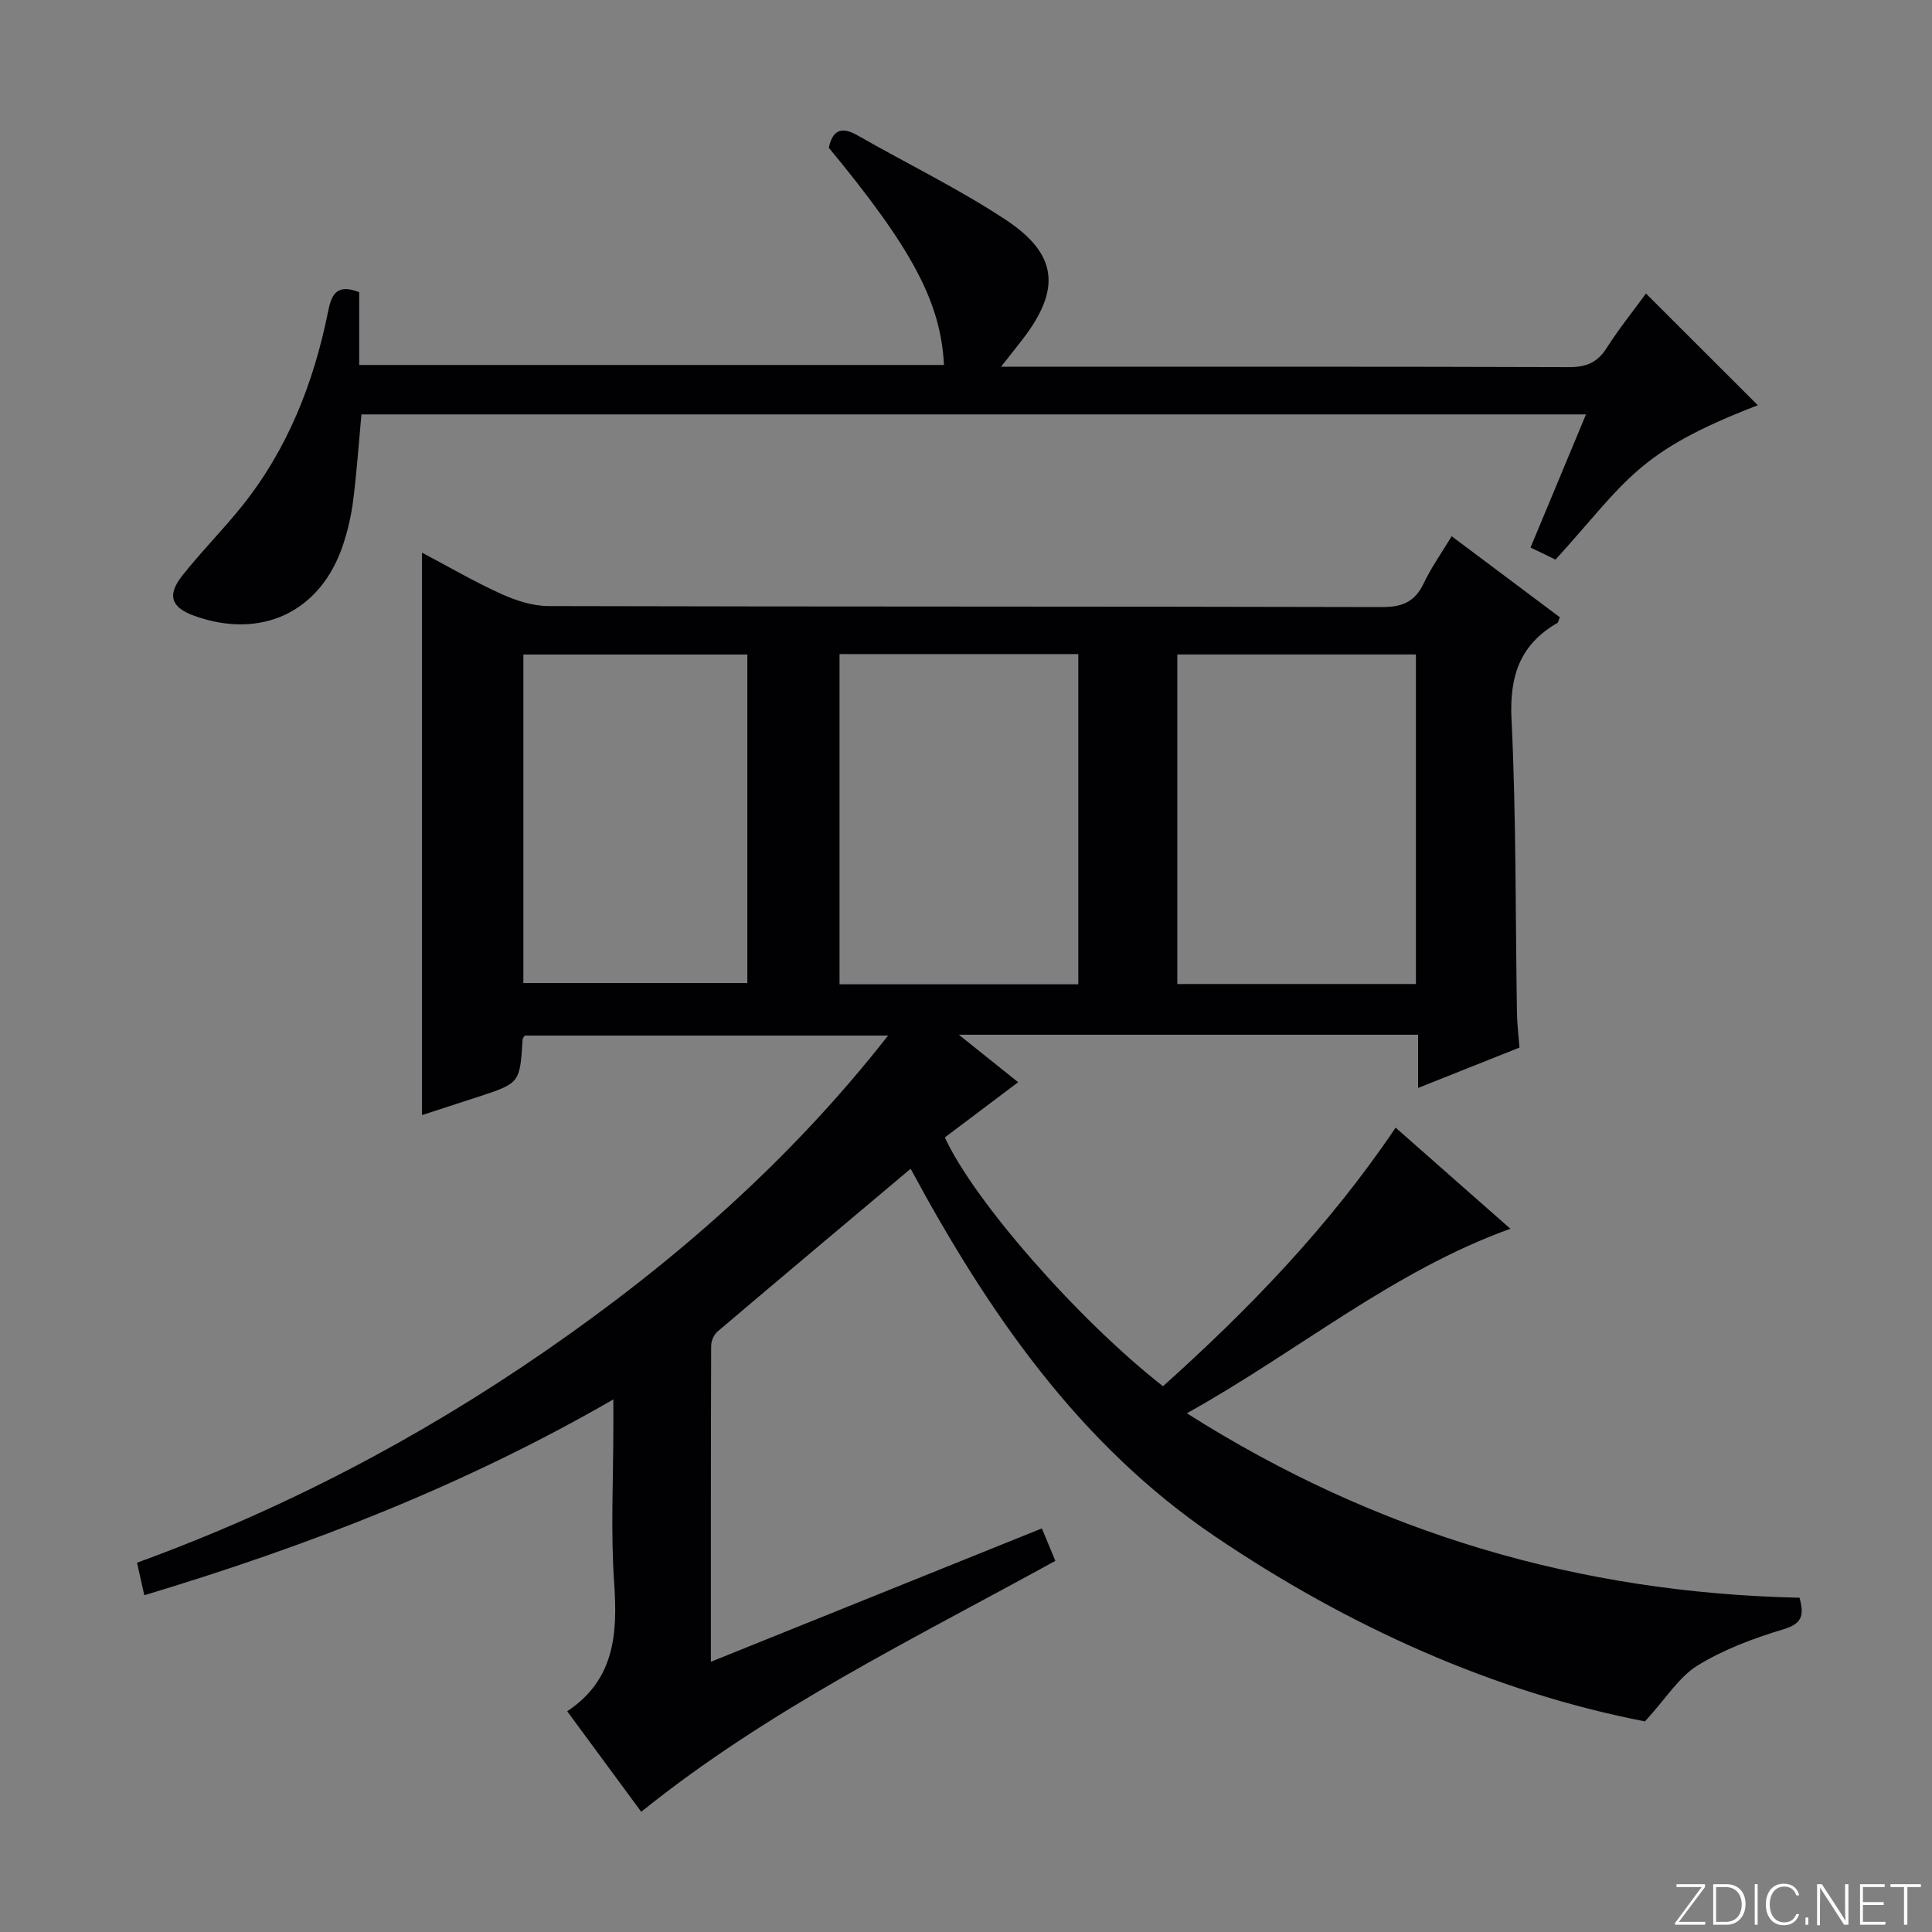
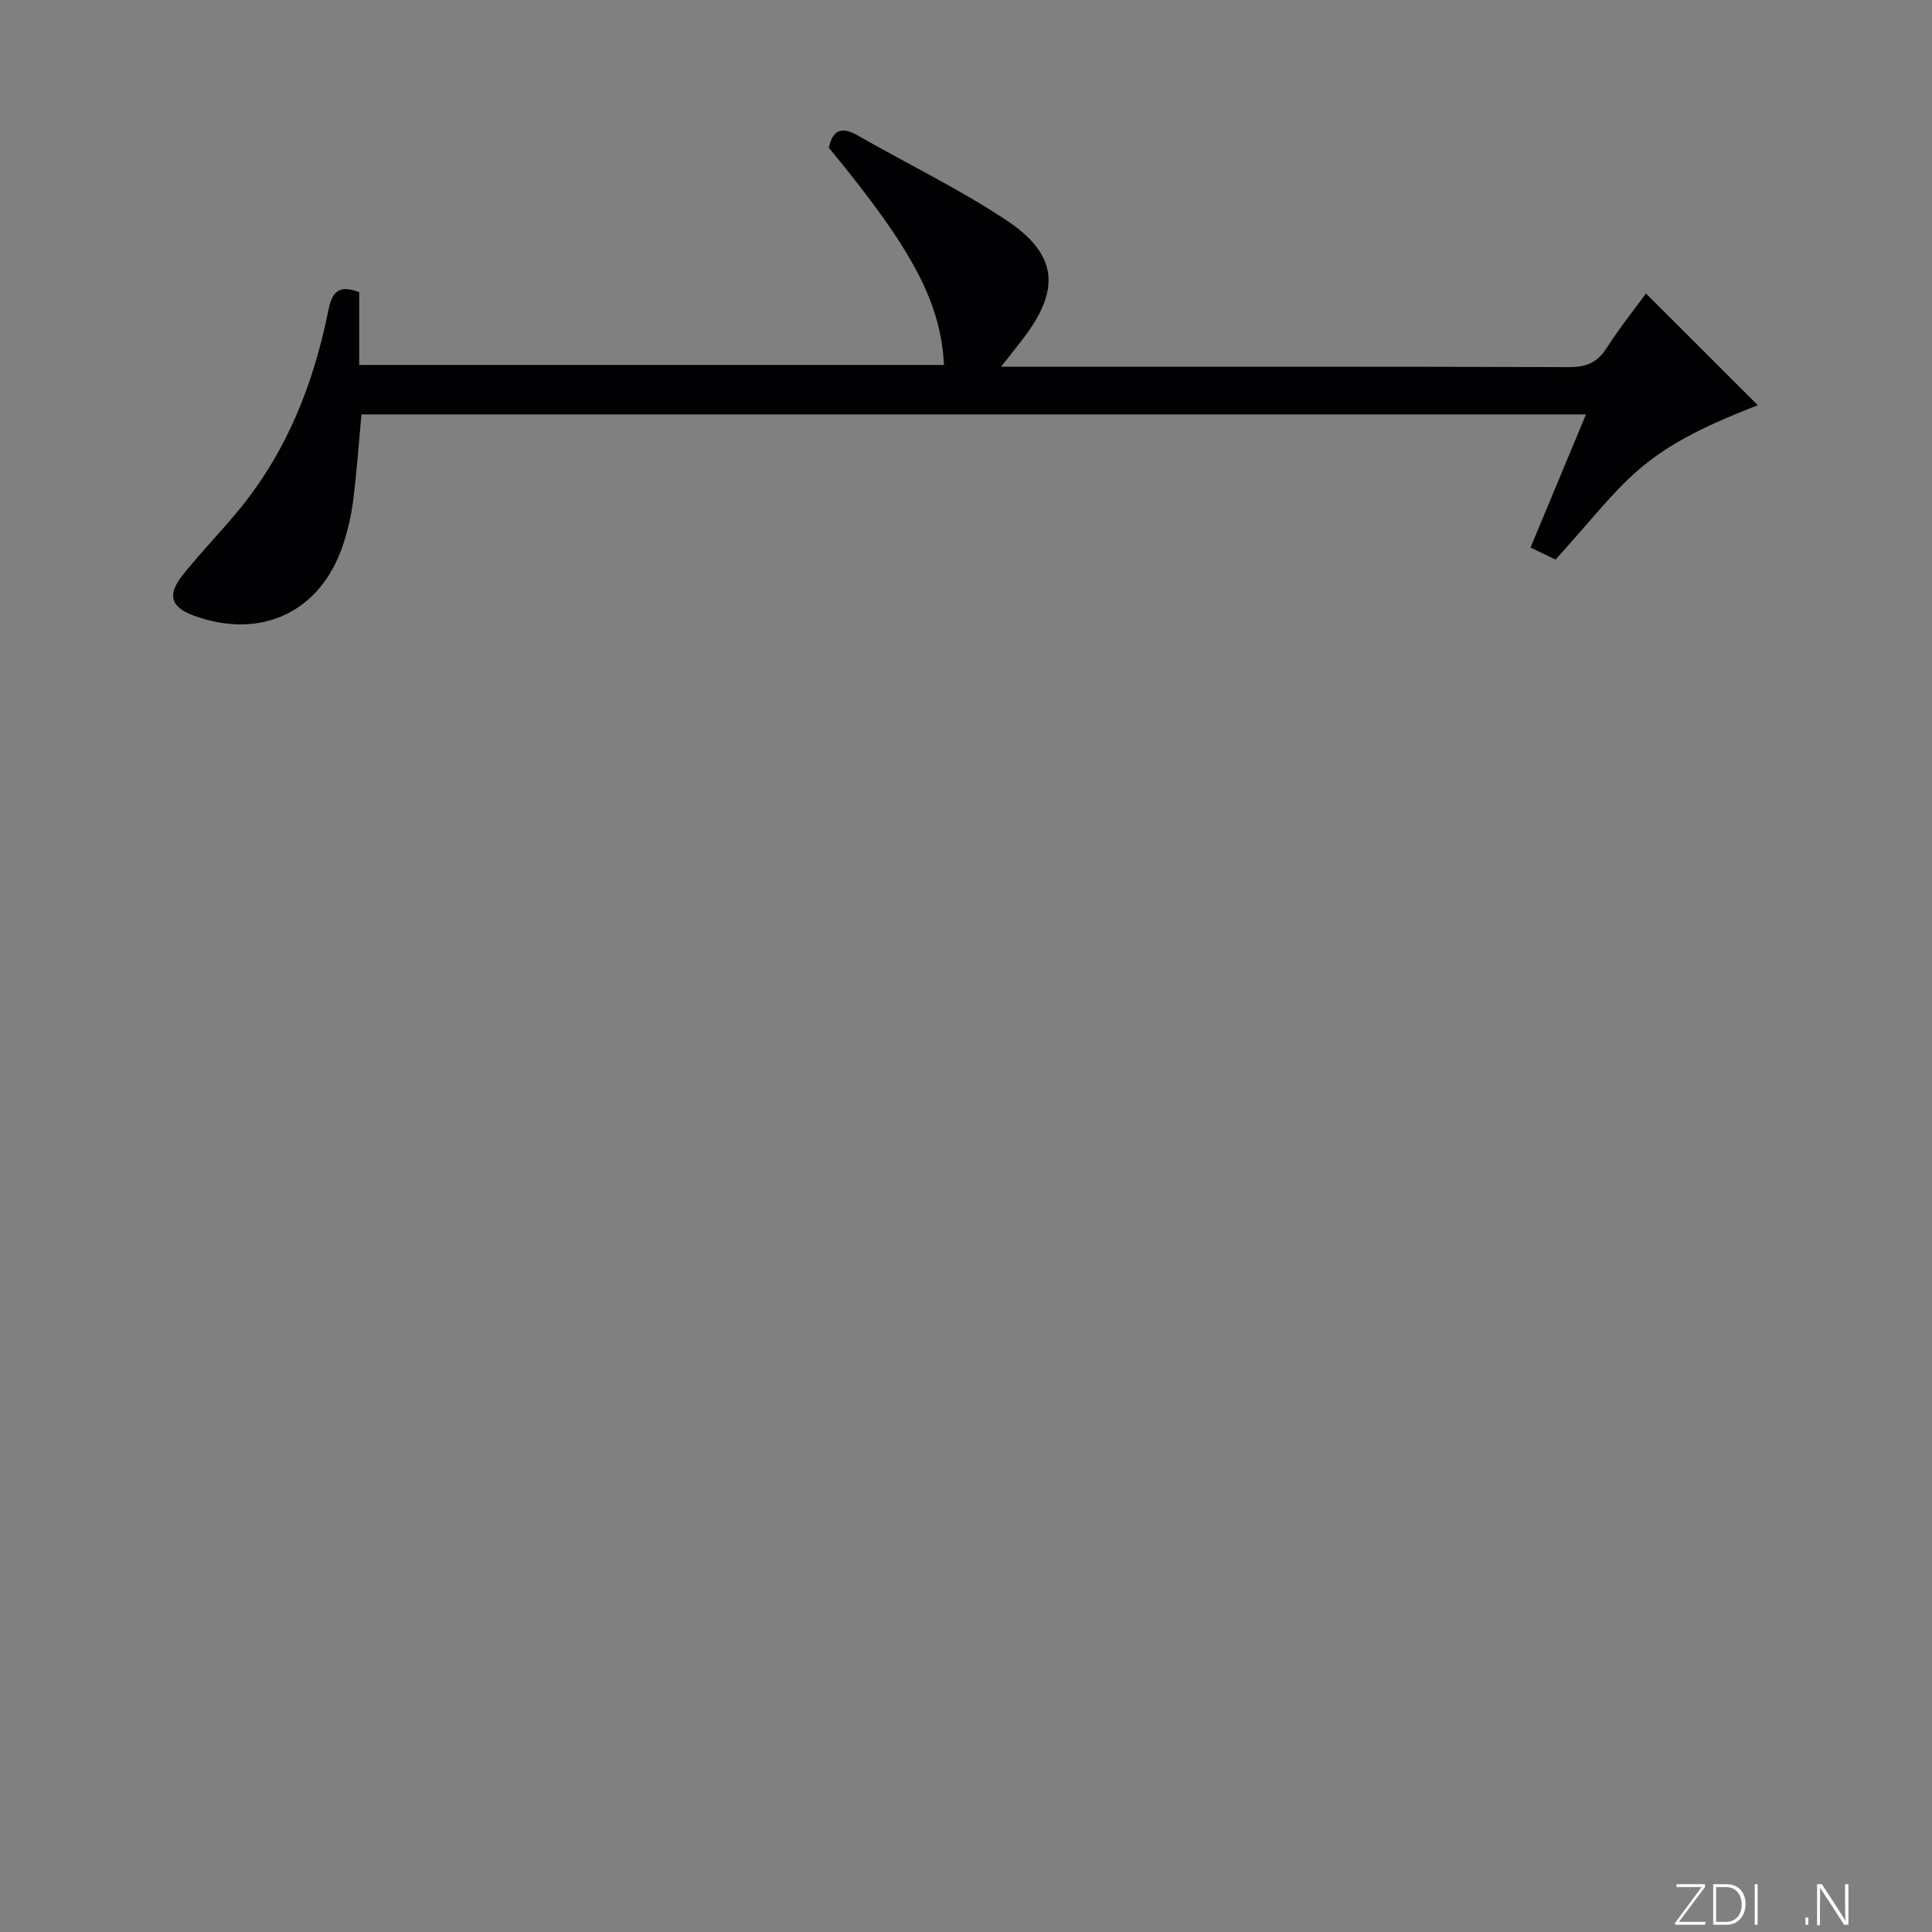
<svg xmlns="http://www.w3.org/2000/svg" enable-background="new 0 0 400 400" viewBox="0 0 400 400">
  <rect x="0" y="0" width="400" height="400" fill="#808080" stroke="none" />
  <g fill="#fbfcfa">
    <path d="m346.9 398 5.4-7.3h-5.2v-.6h5.9v.6l-5.4 7.2h5.5l-.1.6h-6.2v-.5z" />
    <path d="m354.7 390.1h2.8c2.3 0 3.9 1.6 3.9 4.1s-1.6 4.3-3.9 4.3h-2.8zm.6 7.8h2c2.2 0 3.3-1.6 3.3-3.6 0-1.8-1-3.6-3.3-3.6h-2z" />
    <path d="m363.9 390.1v8.4h-.6v-8.4z" />
-     <path d="m372.5 396.3c-.4 1.3-1.4 2.3-3.2 2.3-2.4 0-3.7-1.9-3.7-4.3 0-2.3 1.2-4.3 3.7-4.3 1.8 0 2.9 1 3.2 2.4h-.6c-.4-1.1-1.1-1.8-2.5-1.8-2.1 0-3 1.9-3 3.7s.9 3.7 3 3.7c1.4 0 2.1-.7 2.5-1.7z" />
    <path d="m373.8 398.5v-1.5h.6v1.5z" />
    <path d="m376.2 398.5v-8.4h1c1.3 2 4.4 6.7 4.9 7.6-.1-1.2-.1-2.4-.1-3.8v-3.8h.7v8.4h-.9c-1.2-1.9-4.4-6.8-5-7.7.1 1.1 0 2.3 0 3.9v3.9h-.6z" />
-     <path d="m390 394.4h-4.3v3.5h4.7l-.1.6h-5.2v-8.4h5.1v.6h-4.5v3.1h4.3v.7z" />
-     <path d="m394.2 390.7h-2.8v-.6h6.3v.6h-2.8v7.8h-.7z" />
  </g>
-   <path d="m372.57 330.79c1.05 3.78.43 5.4-3.33 6.54-6.14 1.84-12.34 4.15-17.77 7.49-3.86 2.37-6.48 6.75-10.9 11.58-31.24-6.08-61.39-19.6-89.06-38.33-28.21-19.1-47.04-46.53-62.97-76.09-13.58 11.42-26.81 22.52-39.98 33.7-.76.64-1.32 1.97-1.32 2.98-.08 21.48-.06 42.96-.06 65.39 23.1-9.31 45.62-18.38 68.53-27.61 1 2.4 1.86 4.48 2.79 6.72-29.4 16.18-59.36 30.71-85.74 51.95-5.01-6.8-10.01-13.6-15.33-20.81 9.81-6.5 10.46-15.99 9.73-26.49-.75-10.78-.17-21.65-.17-32.48 0-1.6 0-3.19 0-5.6-30.91 17.85-63.19 30.33-97.11 40.55-.49-2.2-.94-4.2-1.51-6.74 30.28-11.02 58.44-25.77 84.76-43.97 26.41-18.26 50.39-39.19 70.74-65.17-25.52 0-50.35 0-75.2 0-.15.24-.45.5-.47.78-.56 9.06-.56 9.07-9.15 11.89-3.92 1.29-7.85 2.55-11.68 3.8 0-38.79 0-77.33 0-116.45 5.56 2.94 10.83 6.02 16.37 8.53 3.06 1.39 6.56 2.53 9.87 2.53 57.49.15 114.98.06 172.47.21 4.2.01 6.83-1.04 8.66-4.88 1.56-3.28 3.7-6.29 5.81-9.79 7.63 5.71 15.04 11.26 22.39 16.77-.27.66-.3 1.07-.51 1.19-7.73 4.47-9.92 10.96-9.49 19.89.99 20.27.8 40.61 1.13 60.91.04 2.3.33 4.6.52 7.11-6.75 2.69-13.5 5.38-20.99 8.36 0-4 0-7.4 0-11.02-31.69 0-62.77 0-95.08 0 4.51 3.61 8.27 6.61 12.28 9.83-5.33 4.01-10.31 7.76-15.18 11.43 6.05 13.2 27.68 37.83 45.16 51.52 17.77-15.94 34.34-33.04 48.17-53.54 8.02 7.06 15.81 13.92 23.76 20.93-24.49 8.83-43.95 25.41-66.99 38.2 39.47 25.03 81.56 37.22 126.85 38.19zm-149.32-127c0-22.99 0-45.55 0-68.37-16.59 0-32.85 0-49.43 0v68.37zm20.5-.06h49.4c0-22.89 0-45.58 0-68.23-16.69 0-32.94 0-49.4 0zm-89.02-68.22c-15.79 0-31.01 0-46.37 0v68.02h46.37c0-22.82 0-45.24 0-68.02z" fill="#010103" />
  <path d="m74.37 60.5v15.06h121.07c-.66-12.98-6.54-24.03-23.84-44.97.78-3.67 2.61-4.47 5.97-2.55 10.22 5.85 20.89 11.01 30.69 17.49 10.8 7.14 11.39 14.43 3.45 24.73-1.28 1.66-2.59 3.3-4.46 5.67h5.66c37.32 0 74.64-.05 111.95.08 3.56.01 5.86-.95 7.78-3.96 2.58-4.04 5.61-7.81 8.14-11.28 7.88 7.87 15.59 15.57 23.16 23.13-25.11 9.66-26.94 15.46-41.88 31.96-1.54-.74-3.15-1.52-5.18-2.5 3.79-9.11 7.52-18.06 11.48-27.56-84.79 0-168.95 0-253.53 0-.54 5.88-.96 11.8-1.69 17.67-.39 3.1-1.09 6.22-2.07 9.19-4.59 14.02-16.95 19.88-30.92 14.81-4.71-1.71-5.62-4.23-2.41-8.29 3.91-4.95 8.4-9.46 12.35-14.38 9.46-11.8 14.83-25.48 17.81-40.16.69-3.5 1.67-6.04 6.47-4.14z" fill="#010103" />
</svg>